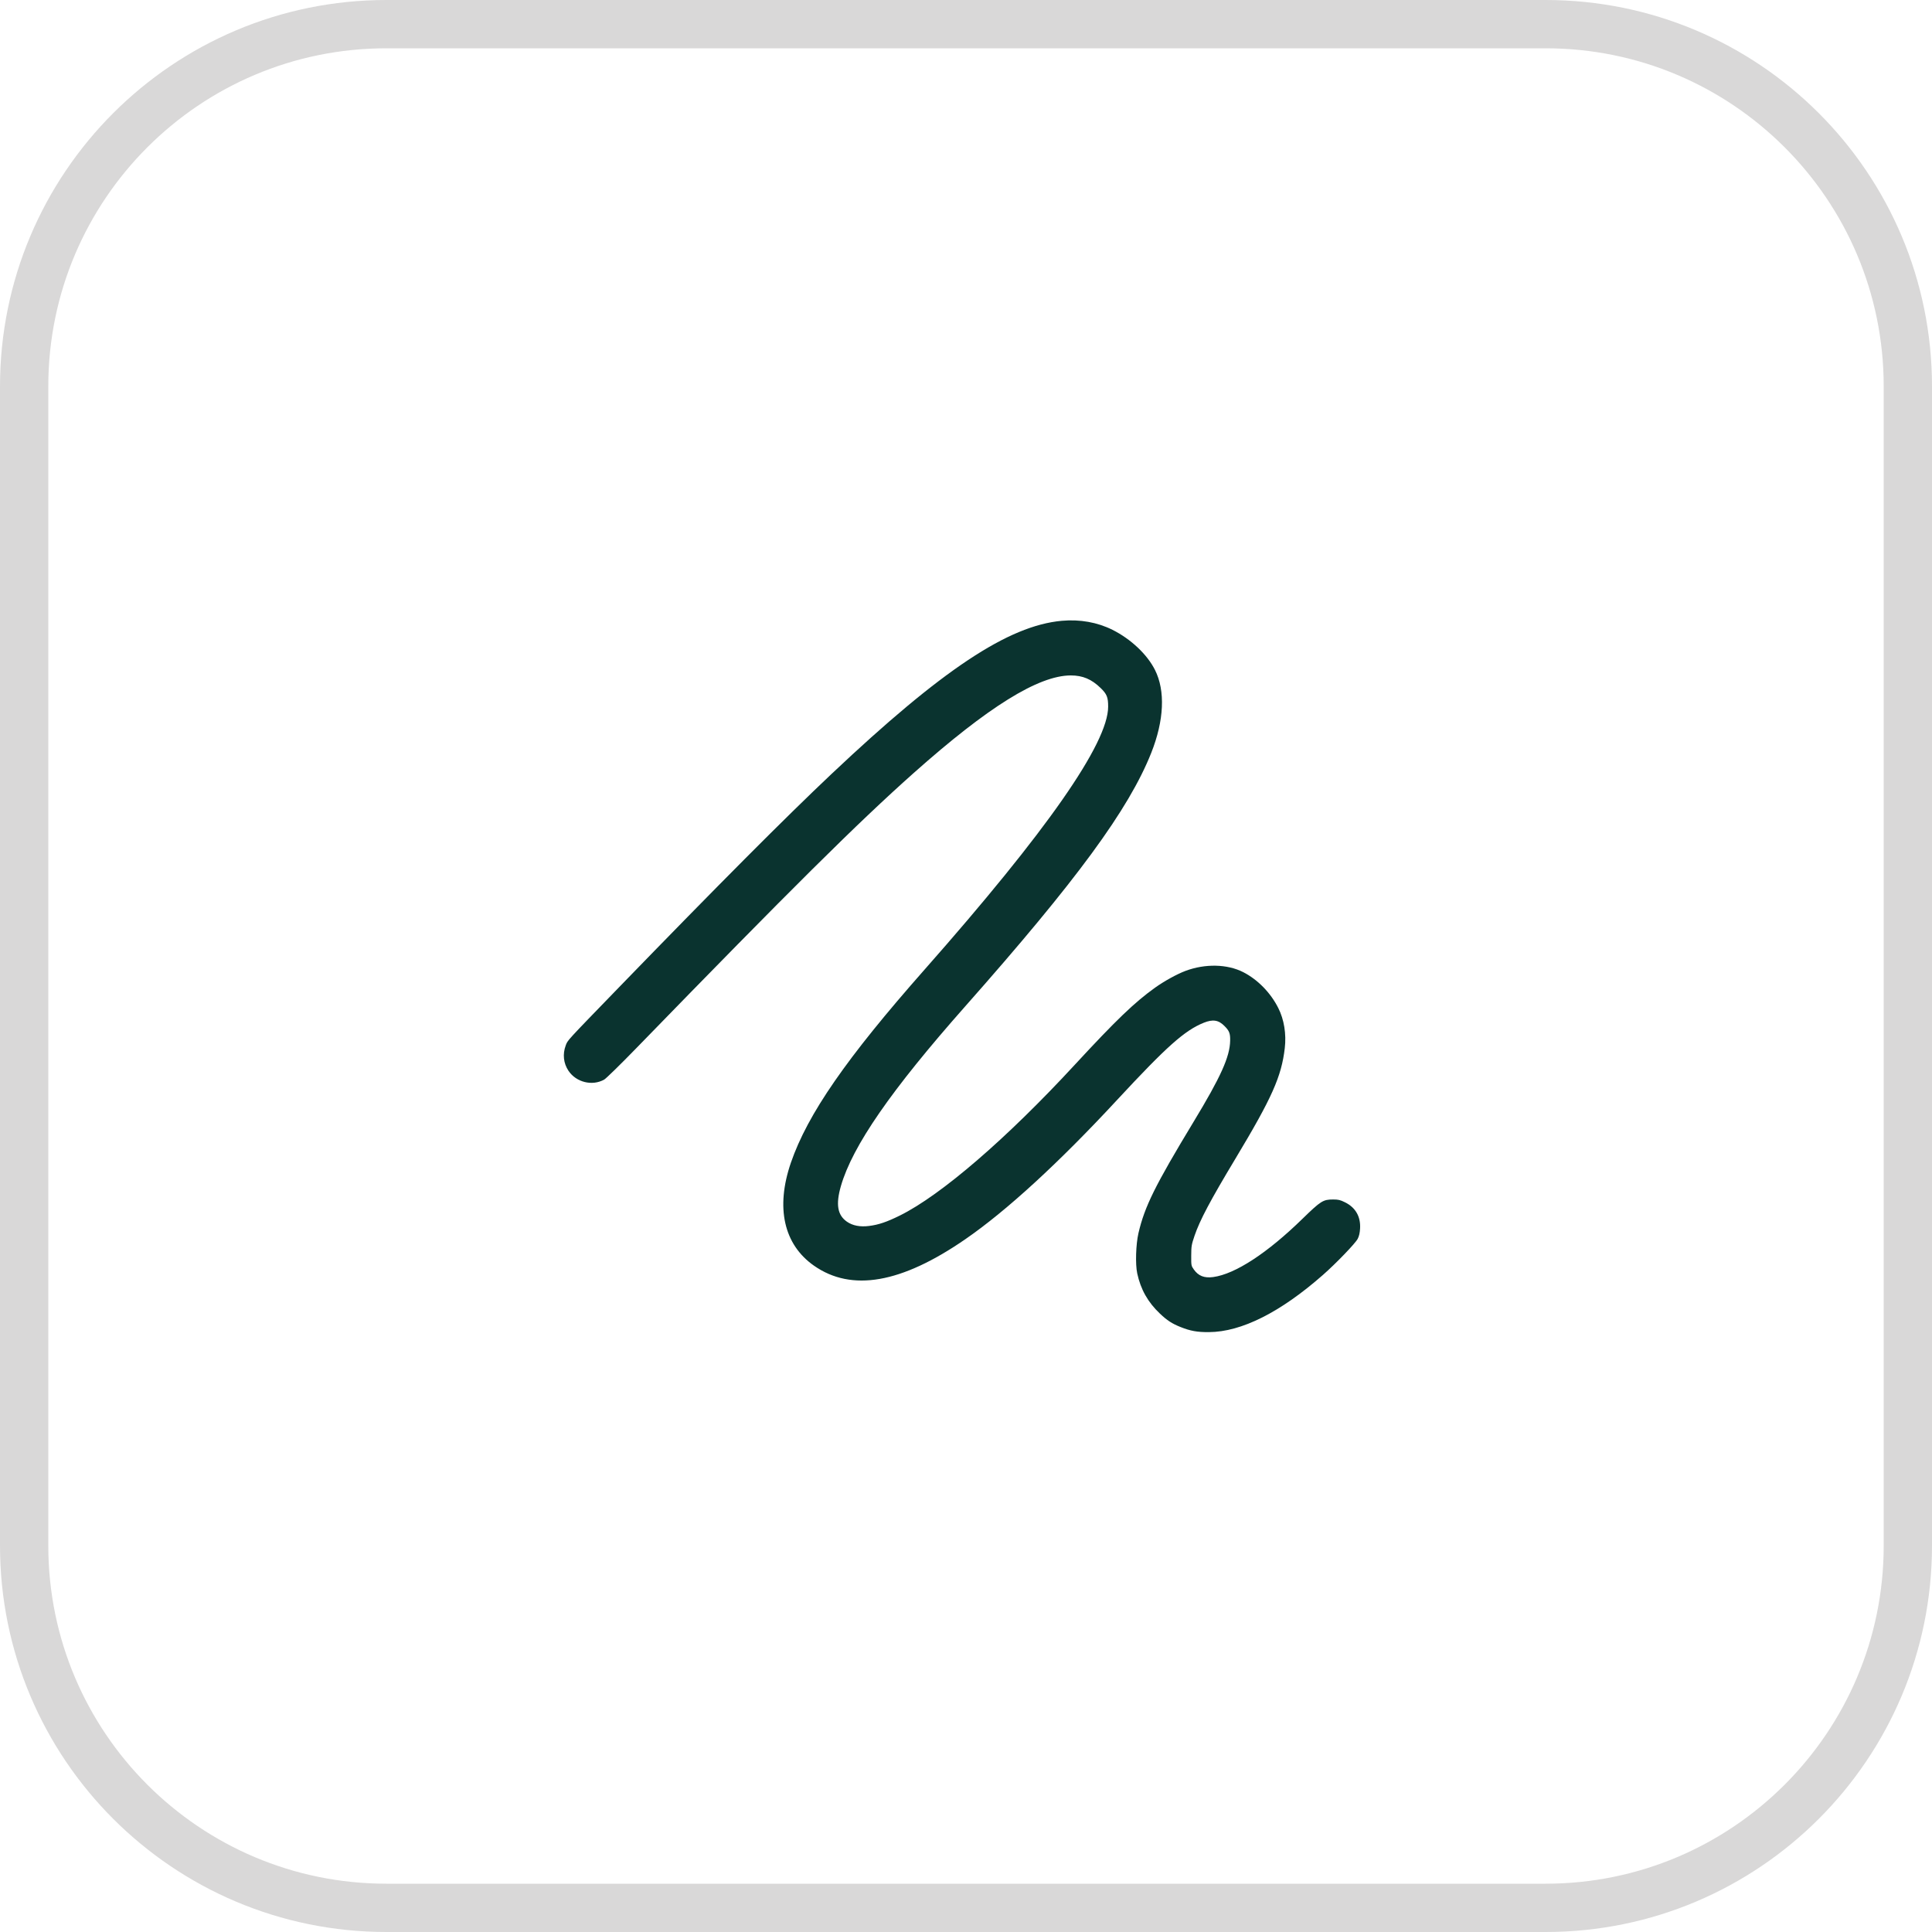
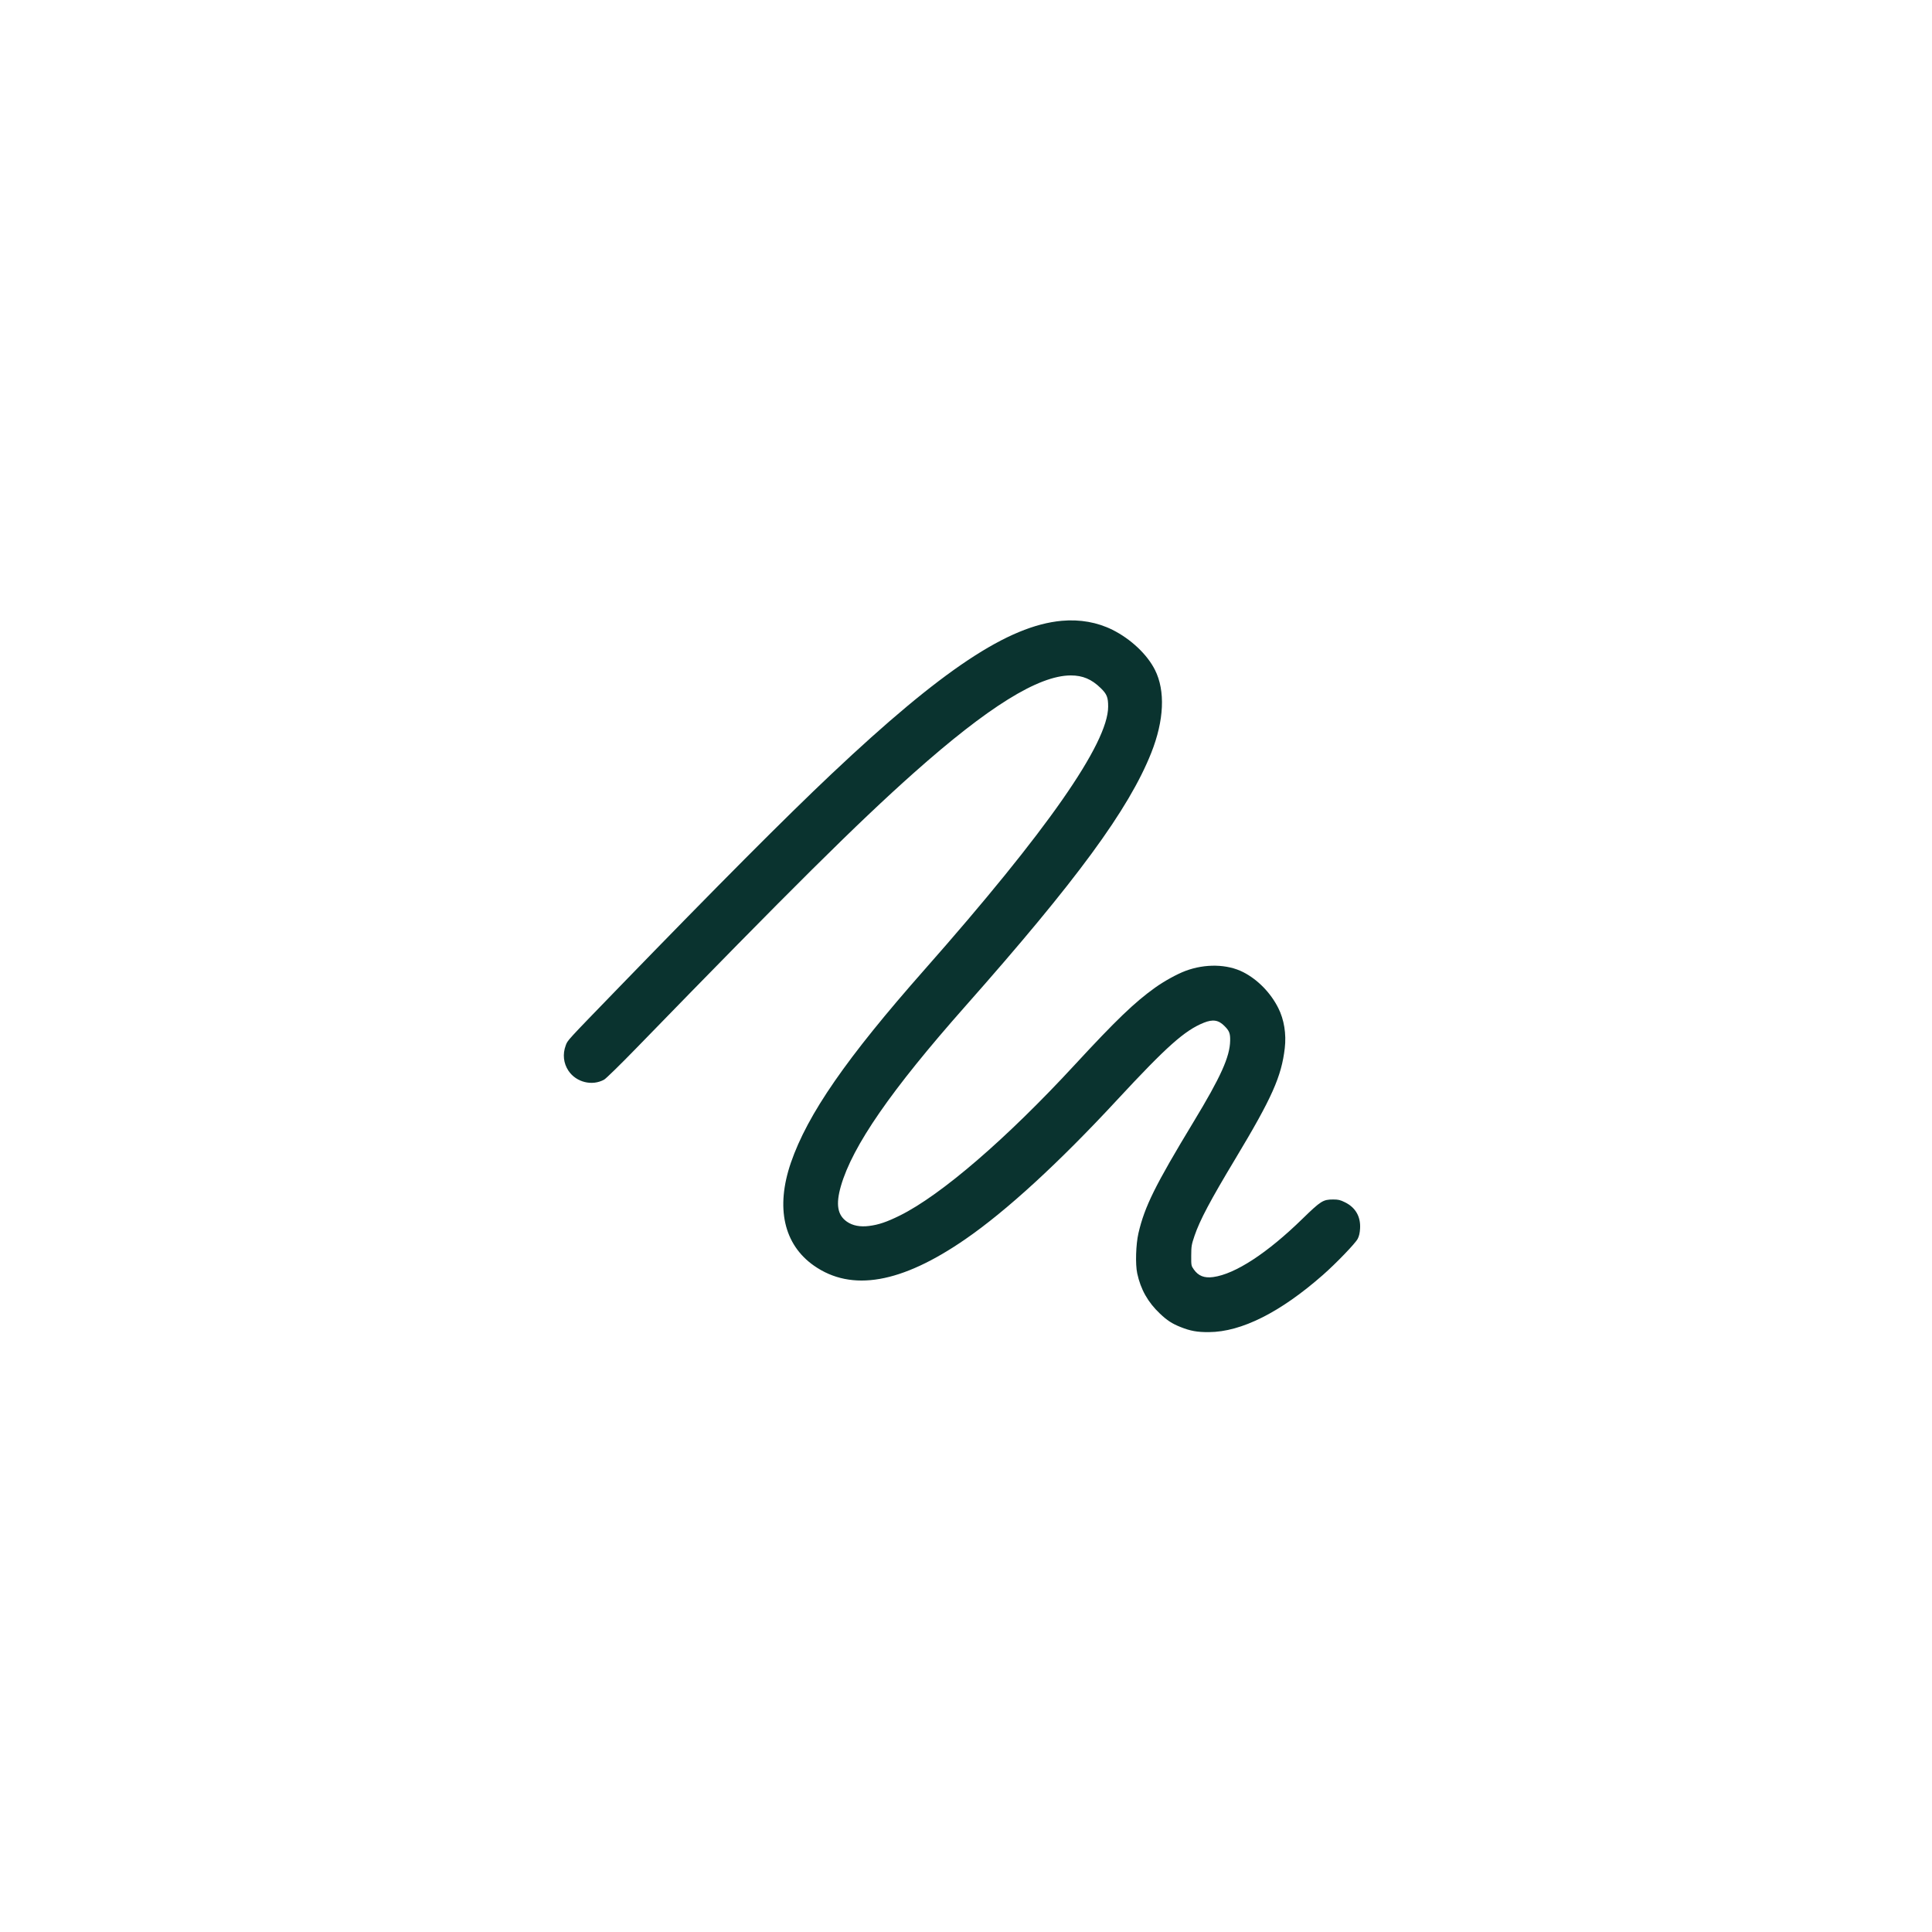
<svg xmlns="http://www.w3.org/2000/svg" width="40" height="40" viewBox="0 0 40 40" fill="none">
-   <path d="M8 0.5H32C36.142 0.5 39.5 3.858 39.5 8V32C39.5 36.142 36.142 39.5 32 39.5H8C3.858 39.5 0.5 36.142 0.5 32V8C0.5 3.858 3.858 0.5 8 0.5Z" stroke="#D9D8D8" />
  <path fill-rule="evenodd" clip-rule="evenodd" d="M21.983 12.853C20.876 12.953 19.502 13.866 17.22 16.02C16.27 16.916 14.856 18.336 12.809 20.448C11.713 21.579 11.755 21.533 11.713 21.644C11.645 21.825 11.666 22.015 11.77 22.17C11.931 22.409 12.261 22.49 12.509 22.352C12.549 22.329 12.848 22.037 13.185 21.69C16.379 18.404 17.757 17.036 18.915 16.006C20.458 14.633 21.499 13.986 22.168 13.984C22.416 13.984 22.599 14.061 22.789 14.246C22.917 14.371 22.943 14.437 22.943 14.63C22.943 15.388 21.674 17.206 19.146 20.07C17.524 21.907 16.722 23.065 16.375 24.071C16.055 25.002 16.226 25.766 16.853 26.205C17.633 26.75 18.66 26.571 19.984 25.658C20.838 25.07 21.925 24.072 23.131 22.77C24.155 21.666 24.526 21.335 24.922 21.175C25.111 21.099 25.229 21.117 25.353 21.244C25.452 21.343 25.472 21.396 25.469 21.546C25.463 21.879 25.276 22.295 24.71 23.229C23.912 24.548 23.698 24.981 23.57 25.533C23.517 25.764 23.504 26.174 23.545 26.364C23.616 26.696 23.767 26.963 24.017 27.199C24.163 27.337 24.265 27.404 24.44 27.474C24.645 27.556 24.787 27.582 25.031 27.58C25.702 27.576 26.508 27.171 27.389 26.397C27.661 26.158 28.063 25.741 28.11 25.648C28.138 25.594 28.154 25.527 28.159 25.434C28.173 25.188 28.064 24.999 27.846 24.892C27.747 24.843 27.709 24.834 27.6 24.834C27.393 24.834 27.345 24.865 26.969 25.231C26.239 25.944 25.574 26.378 25.118 26.44C24.933 26.465 24.811 26.417 24.716 26.282C24.663 26.207 24.662 26.2 24.663 25.995C24.664 25.801 24.669 25.77 24.731 25.587C24.841 25.263 25.058 24.854 25.577 23.991C26.336 22.728 26.531 22.29 26.6 21.7C26.634 21.408 26.586 21.109 26.466 20.871C26.307 20.554 26.039 20.28 25.739 20.127C25.409 19.959 24.951 19.949 24.545 20.101C24.369 20.167 24.107 20.311 23.915 20.448C23.489 20.753 23.108 21.119 22.256 22.041C20.842 23.573 19.486 24.742 18.633 25.165C18.362 25.299 18.193 25.357 17.994 25.382C17.809 25.406 17.653 25.376 17.535 25.294C17.338 25.157 17.301 24.935 17.41 24.556C17.65 23.725 18.448 22.571 19.984 20.835C22.291 18.228 23.369 16.759 23.835 15.588C24.102 14.915 24.13 14.302 23.912 13.869C23.751 13.549 23.413 13.23 23.033 13.04C22.721 12.884 22.36 12.819 21.983 12.853Z" fill="#0A332F" />
</svg>